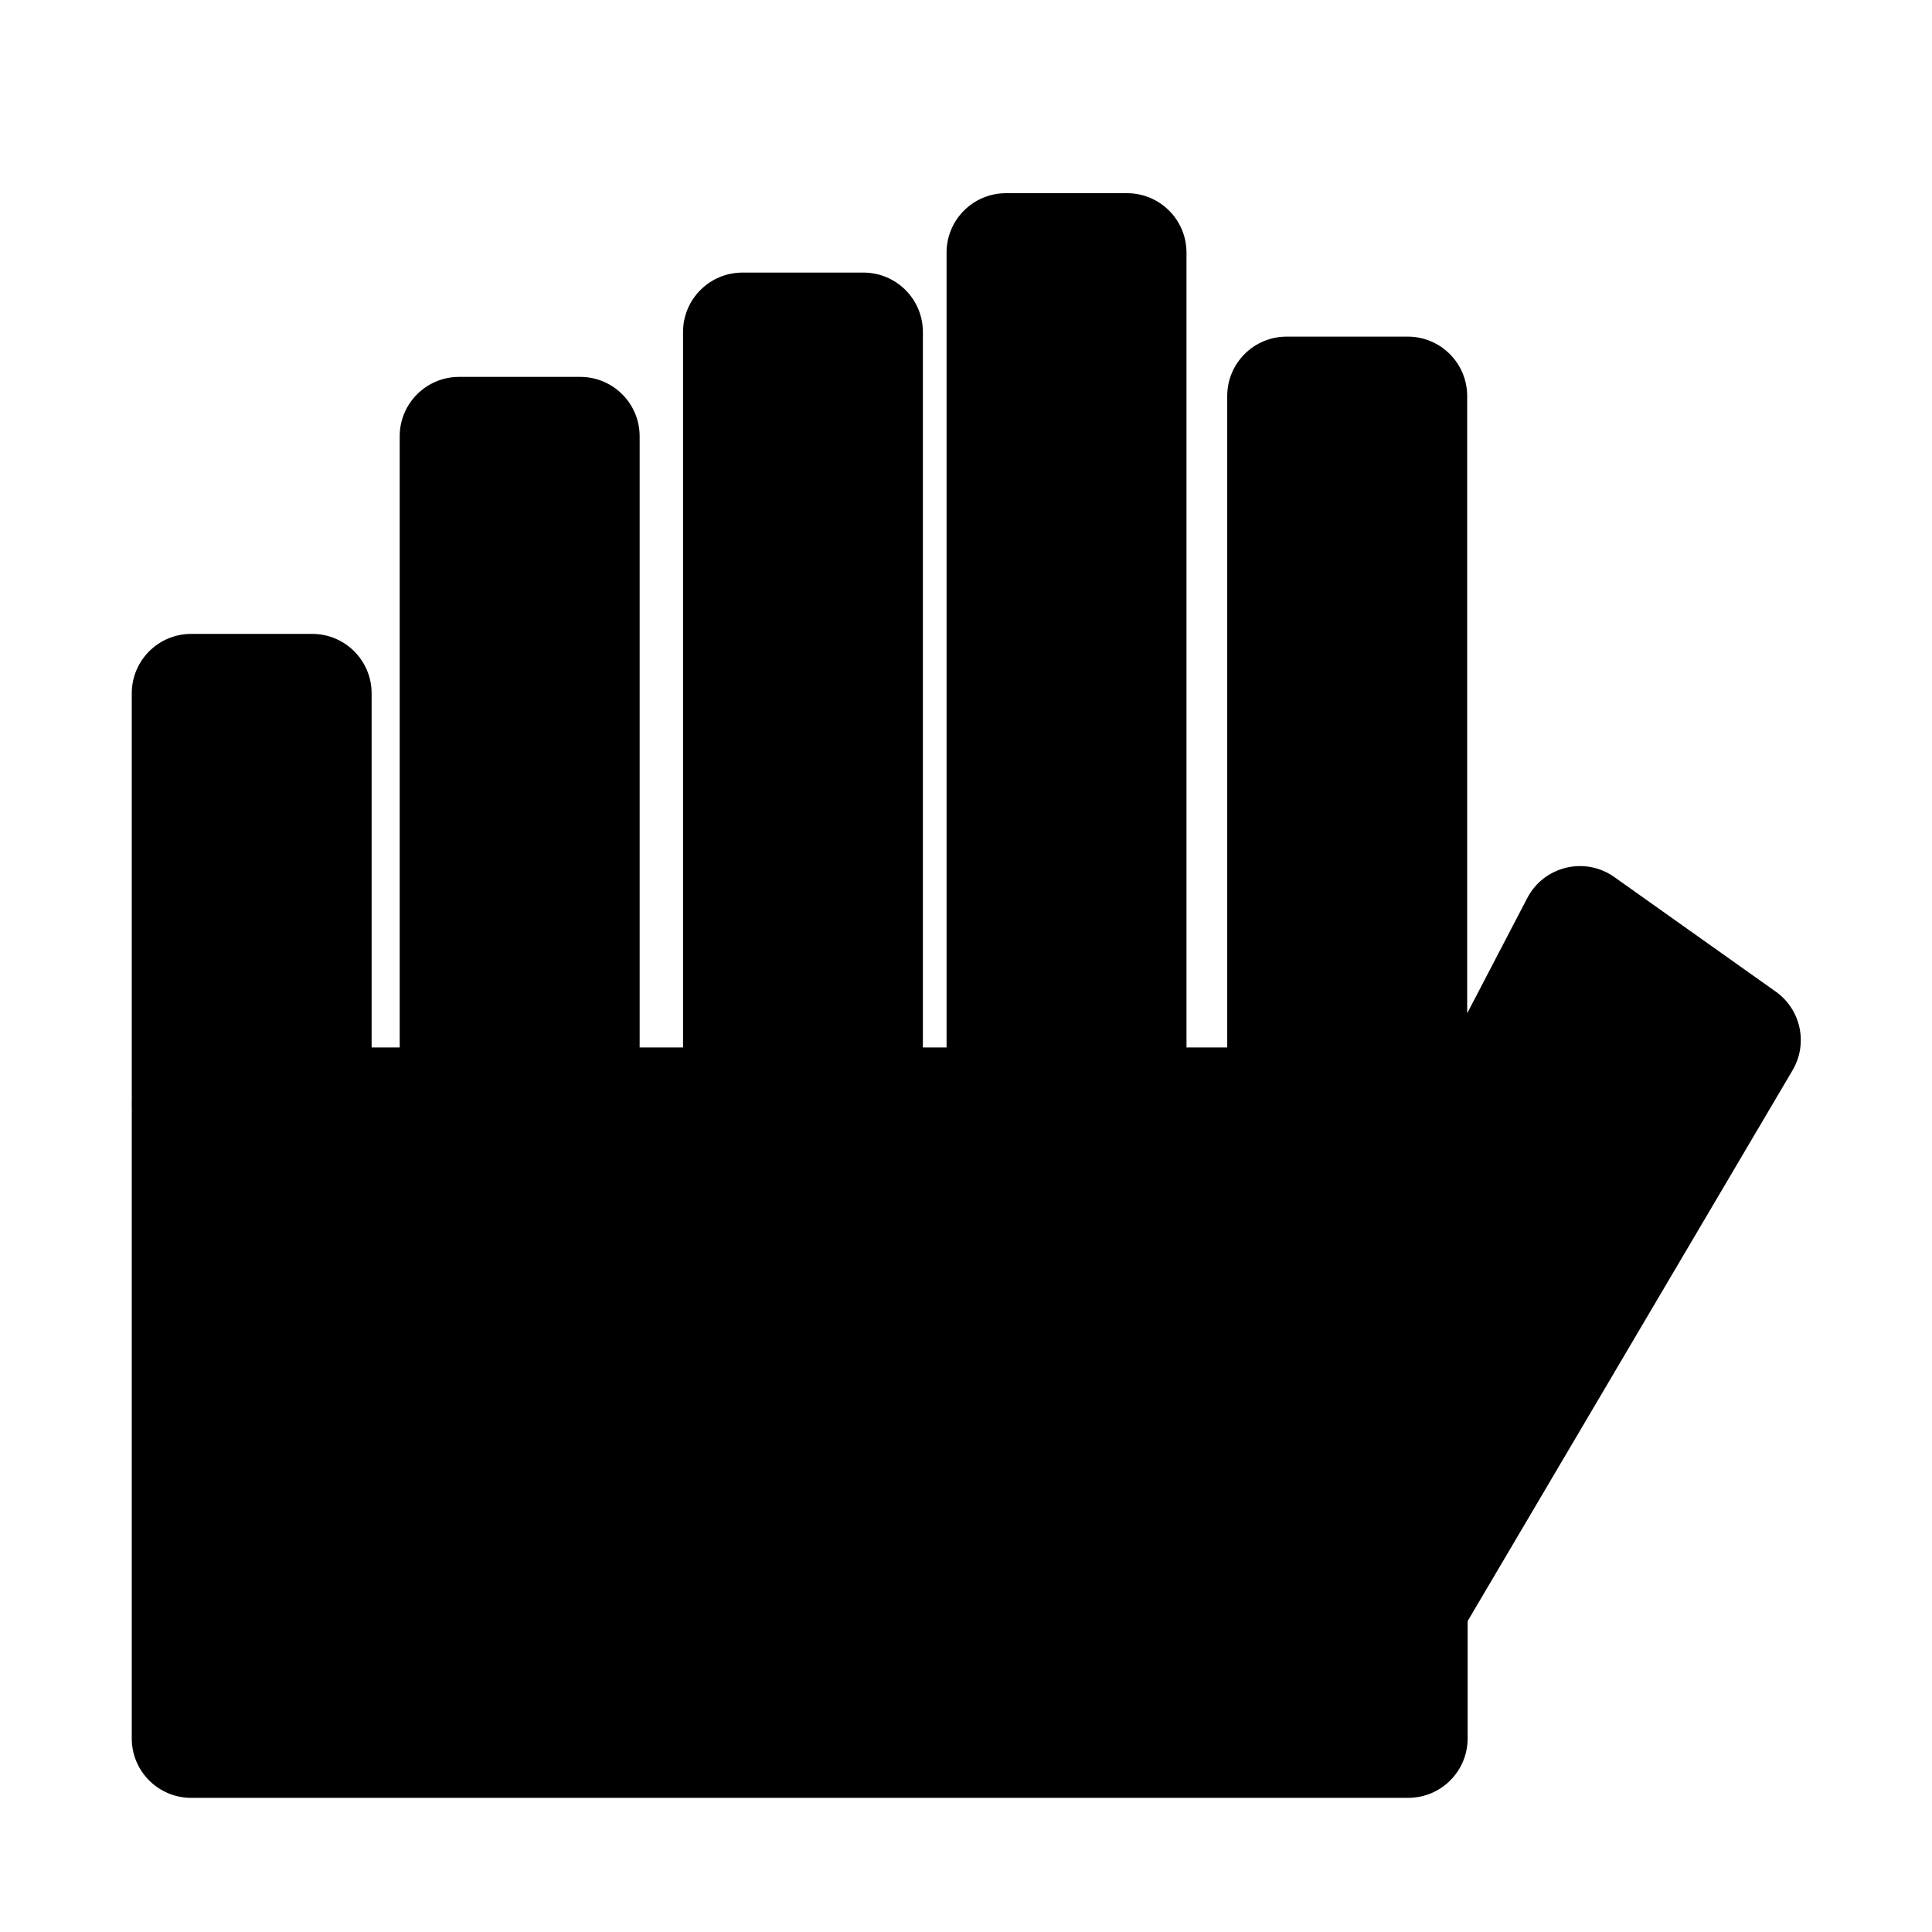
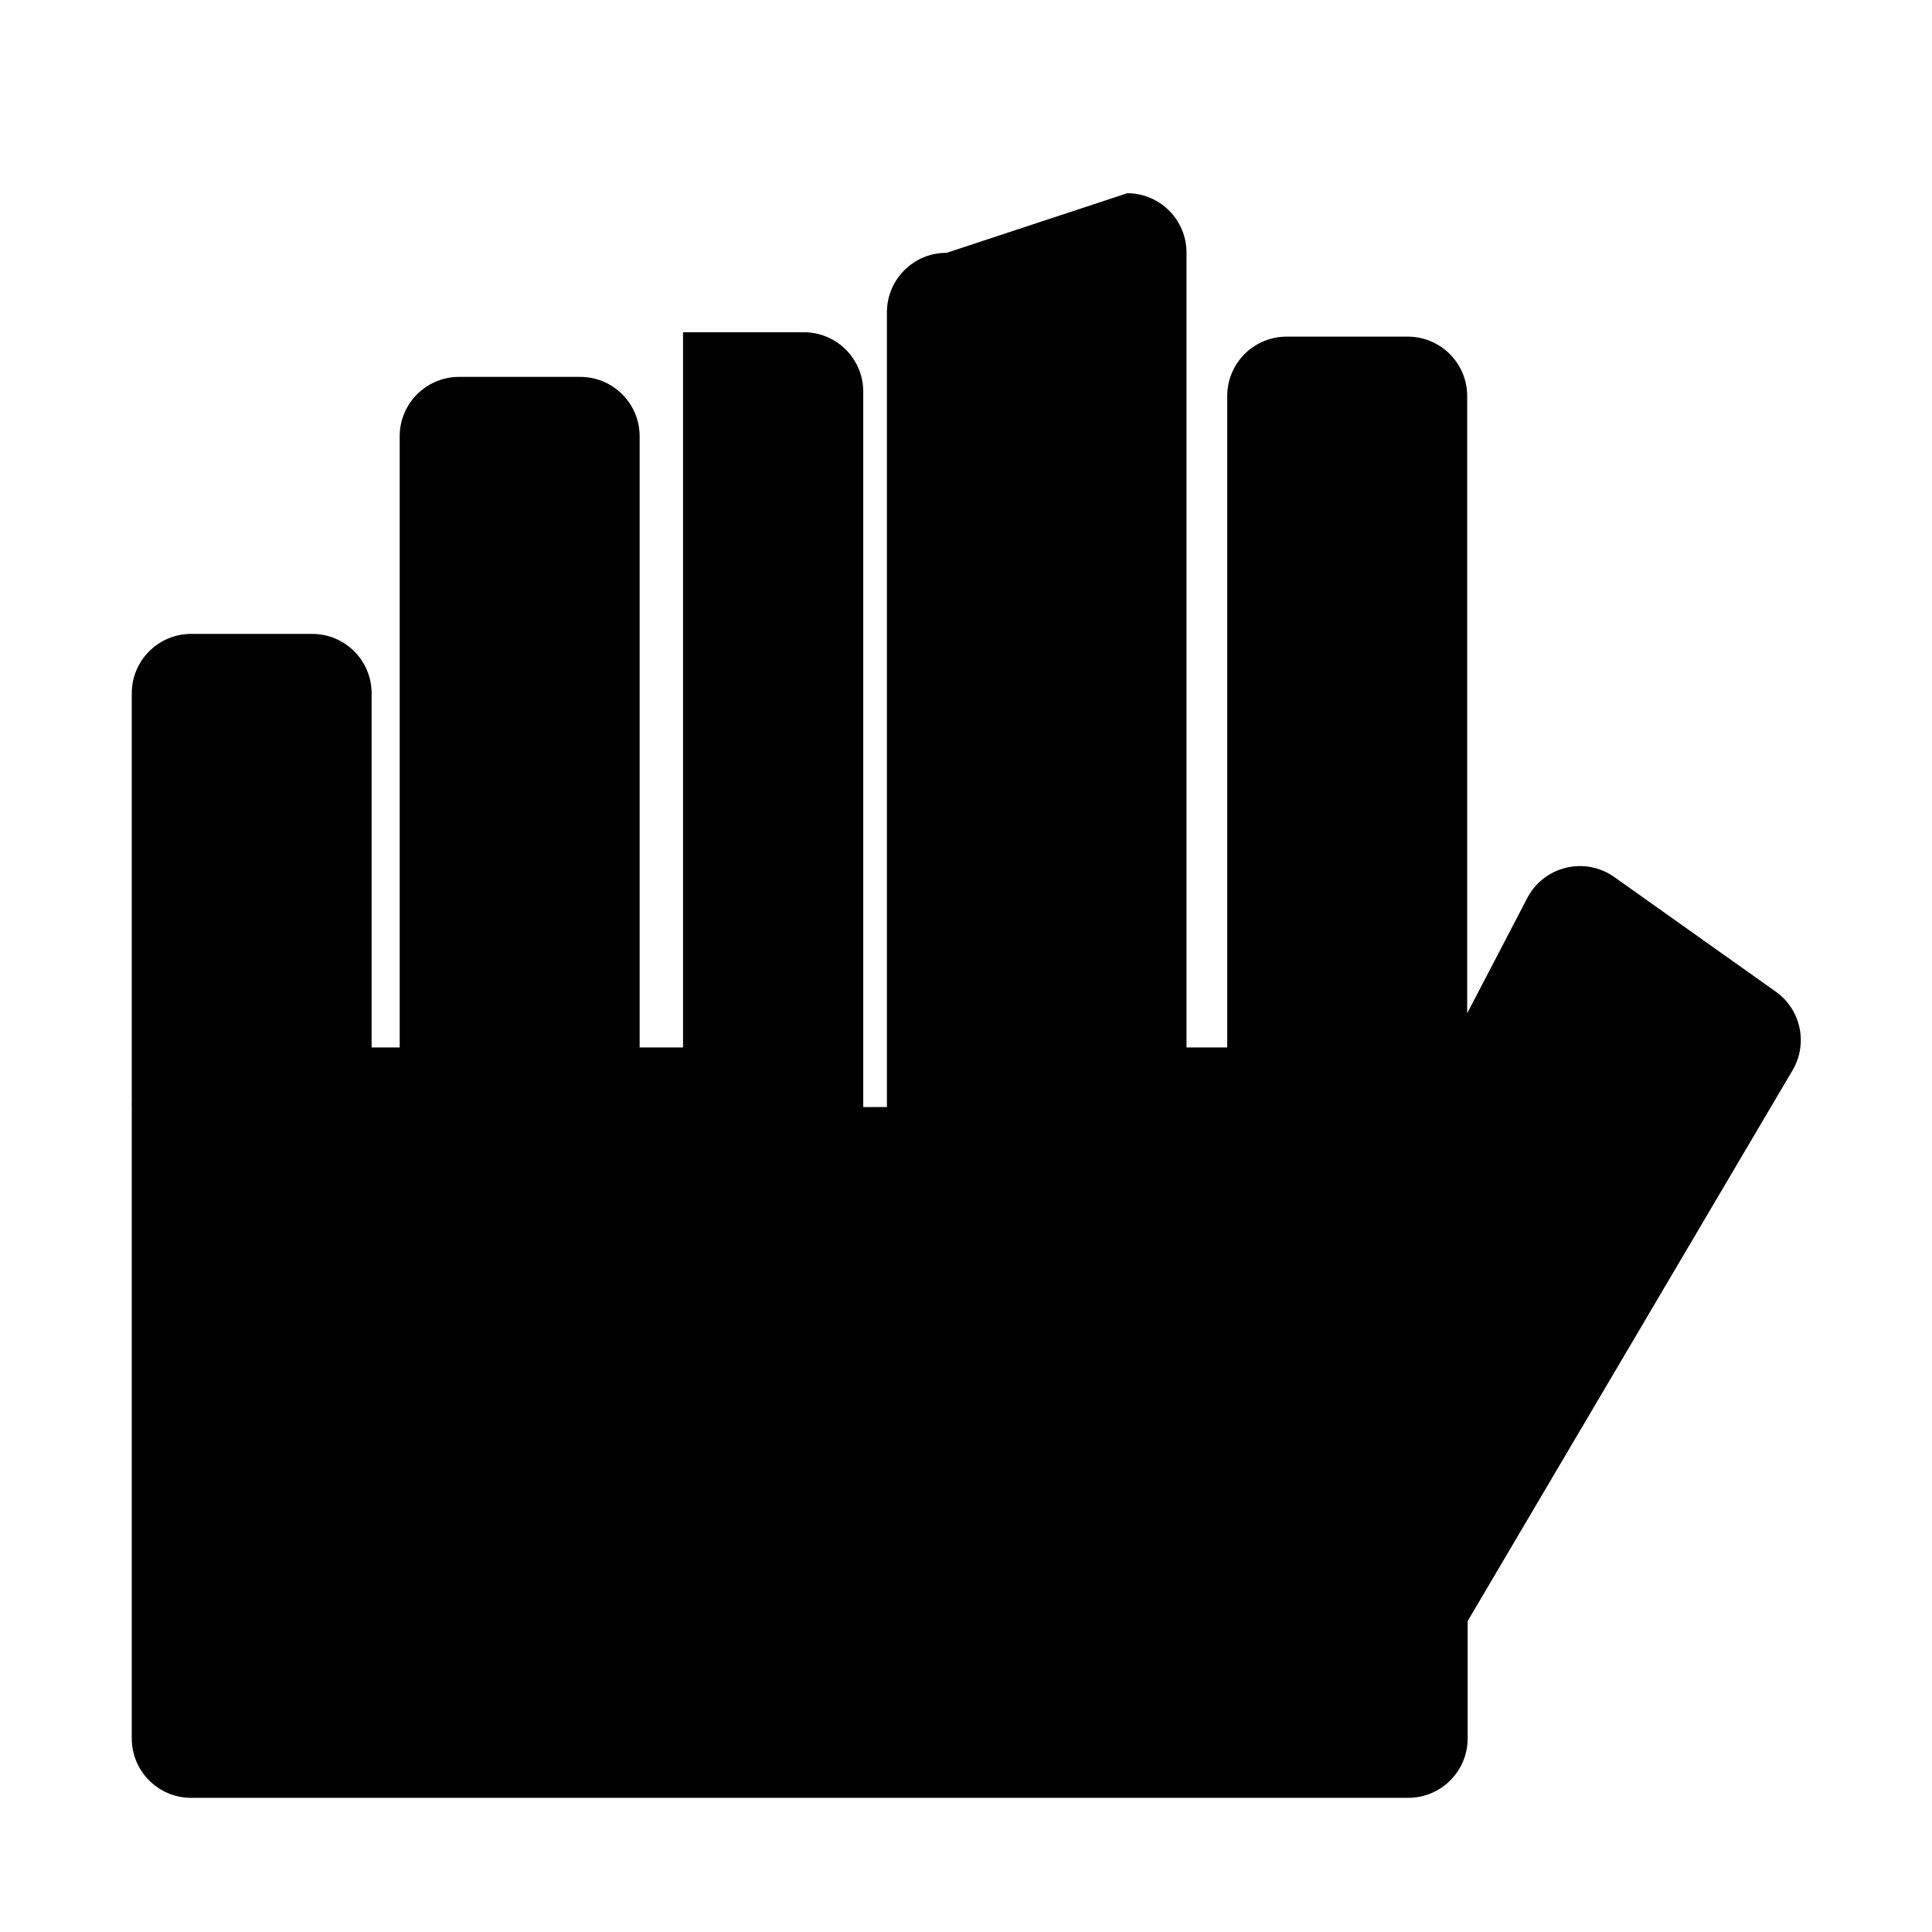
<svg xmlns="http://www.w3.org/2000/svg" fill="#000000" width="800px" height="800px" version="1.1" viewBox="144 144 512 512">
-   <path d="m442.75 195.2c8.695 0.035 15.715 7.109 15.684 15.805v210.58h10.793v-172.57c-0.035-8.742 7.062-15.84 15.805-15.805h32.102c8.695 0.035 15.715 7.109 15.684 15.805v163.53l15.93-30.566c4.402-8.43 15.219-11.059 23-5.594l42.895 30.441c6.641 4.75 8.551 13.789 4.398 20.816l-86.102 145.97v31.027c0.035 8.707-7.008 15.789-15.715 15.805l-322.62 0.008c-8.695-0.035-15.715-7.109-15.684-15.805v-167.25c-0.027-0.535-0.027-1.066 0-1.602v-108.09c0.016-8.66 7.023-15.68 15.684-15.715h32.195c8.648 0.035 15.648 7.035 15.684 15.684v93.91h7.441v-161.9c-0.035-8.707 7.004-15.789 15.711-15.805h32.074c8.742-0.035 15.84 7.062 15.805 15.805v161.9h11.5v-189.54c-0.035-8.742 7.062-15.84 15.805-15.805h32.074c8.695 0.035 15.715 7.109 15.684 15.805v189.54h6.273v-210.58c-0.031-8.742 7.062-15.84 15.805-15.805z" fill-rule="evenodd" />
+   <path d="m442.75 195.2c8.695 0.035 15.715 7.109 15.684 15.805v210.58h10.793v-172.57c-0.035-8.742 7.062-15.84 15.805-15.805h32.102c8.695 0.035 15.715 7.109 15.684 15.805v163.53l15.93-30.566c4.402-8.43 15.219-11.059 23-5.594l42.895 30.441c6.641 4.75 8.551 13.789 4.398 20.816l-86.102 145.97v31.027c0.035 8.707-7.008 15.789-15.715 15.805l-322.62 0.008c-8.695-0.035-15.715-7.109-15.684-15.805v-167.25c-0.027-0.535-0.027-1.066 0-1.602v-108.09c0.016-8.66 7.023-15.68 15.684-15.715h32.195c8.648 0.035 15.648 7.035 15.684 15.684v93.91h7.441v-161.9c-0.035-8.707 7.004-15.789 15.711-15.805h32.074c8.742-0.035 15.84 7.062 15.805 15.805v161.9h11.5v-189.54h32.074c8.695 0.035 15.715 7.109 15.684 15.805v189.54h6.273v-210.58c-0.031-8.742 7.062-15.84 15.805-15.805z" fill-rule="evenodd" />
</svg>